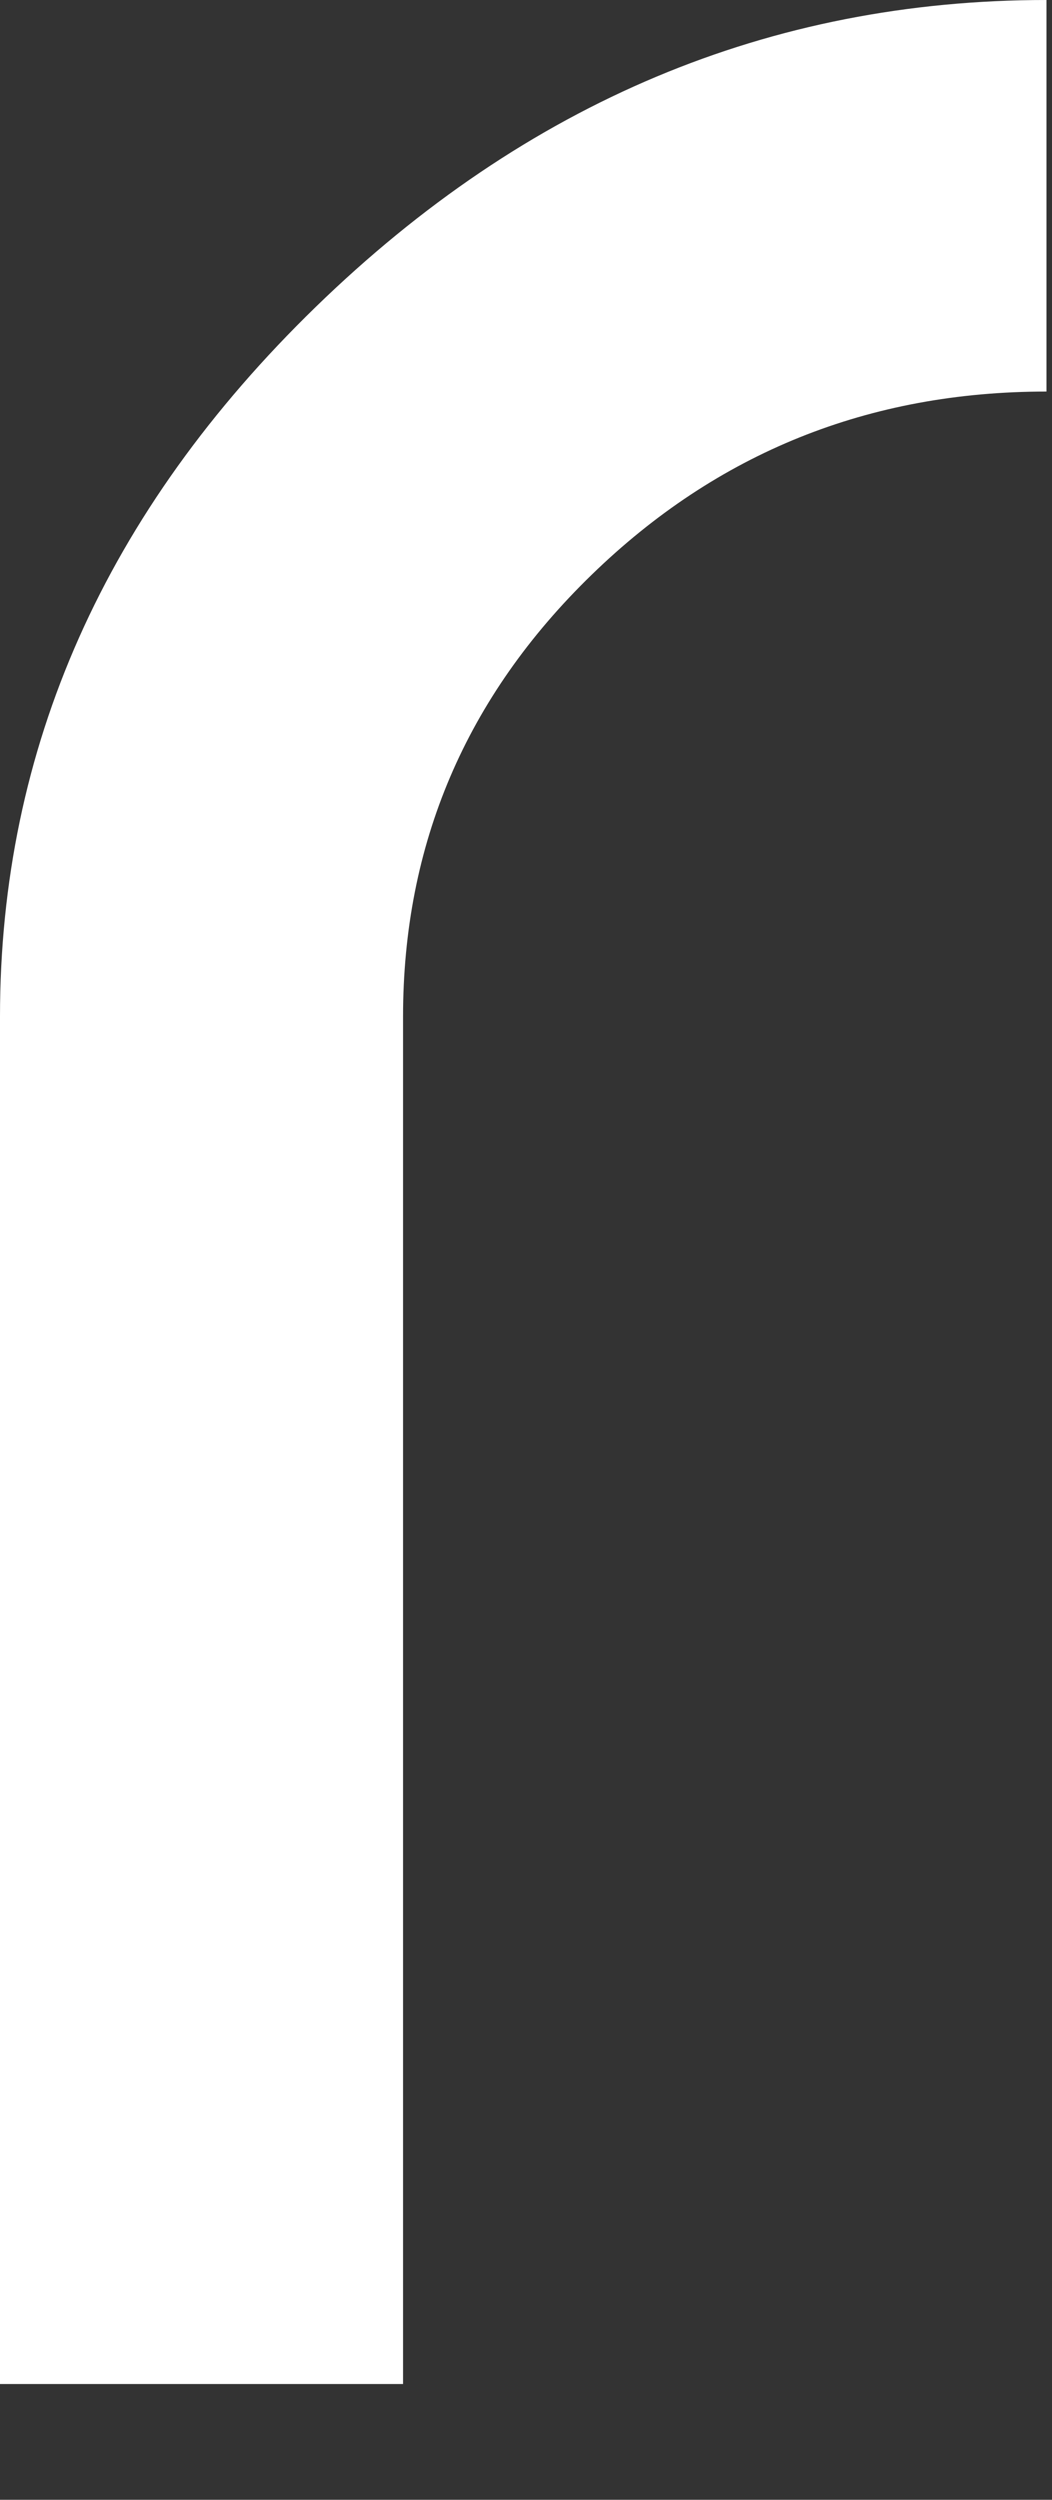
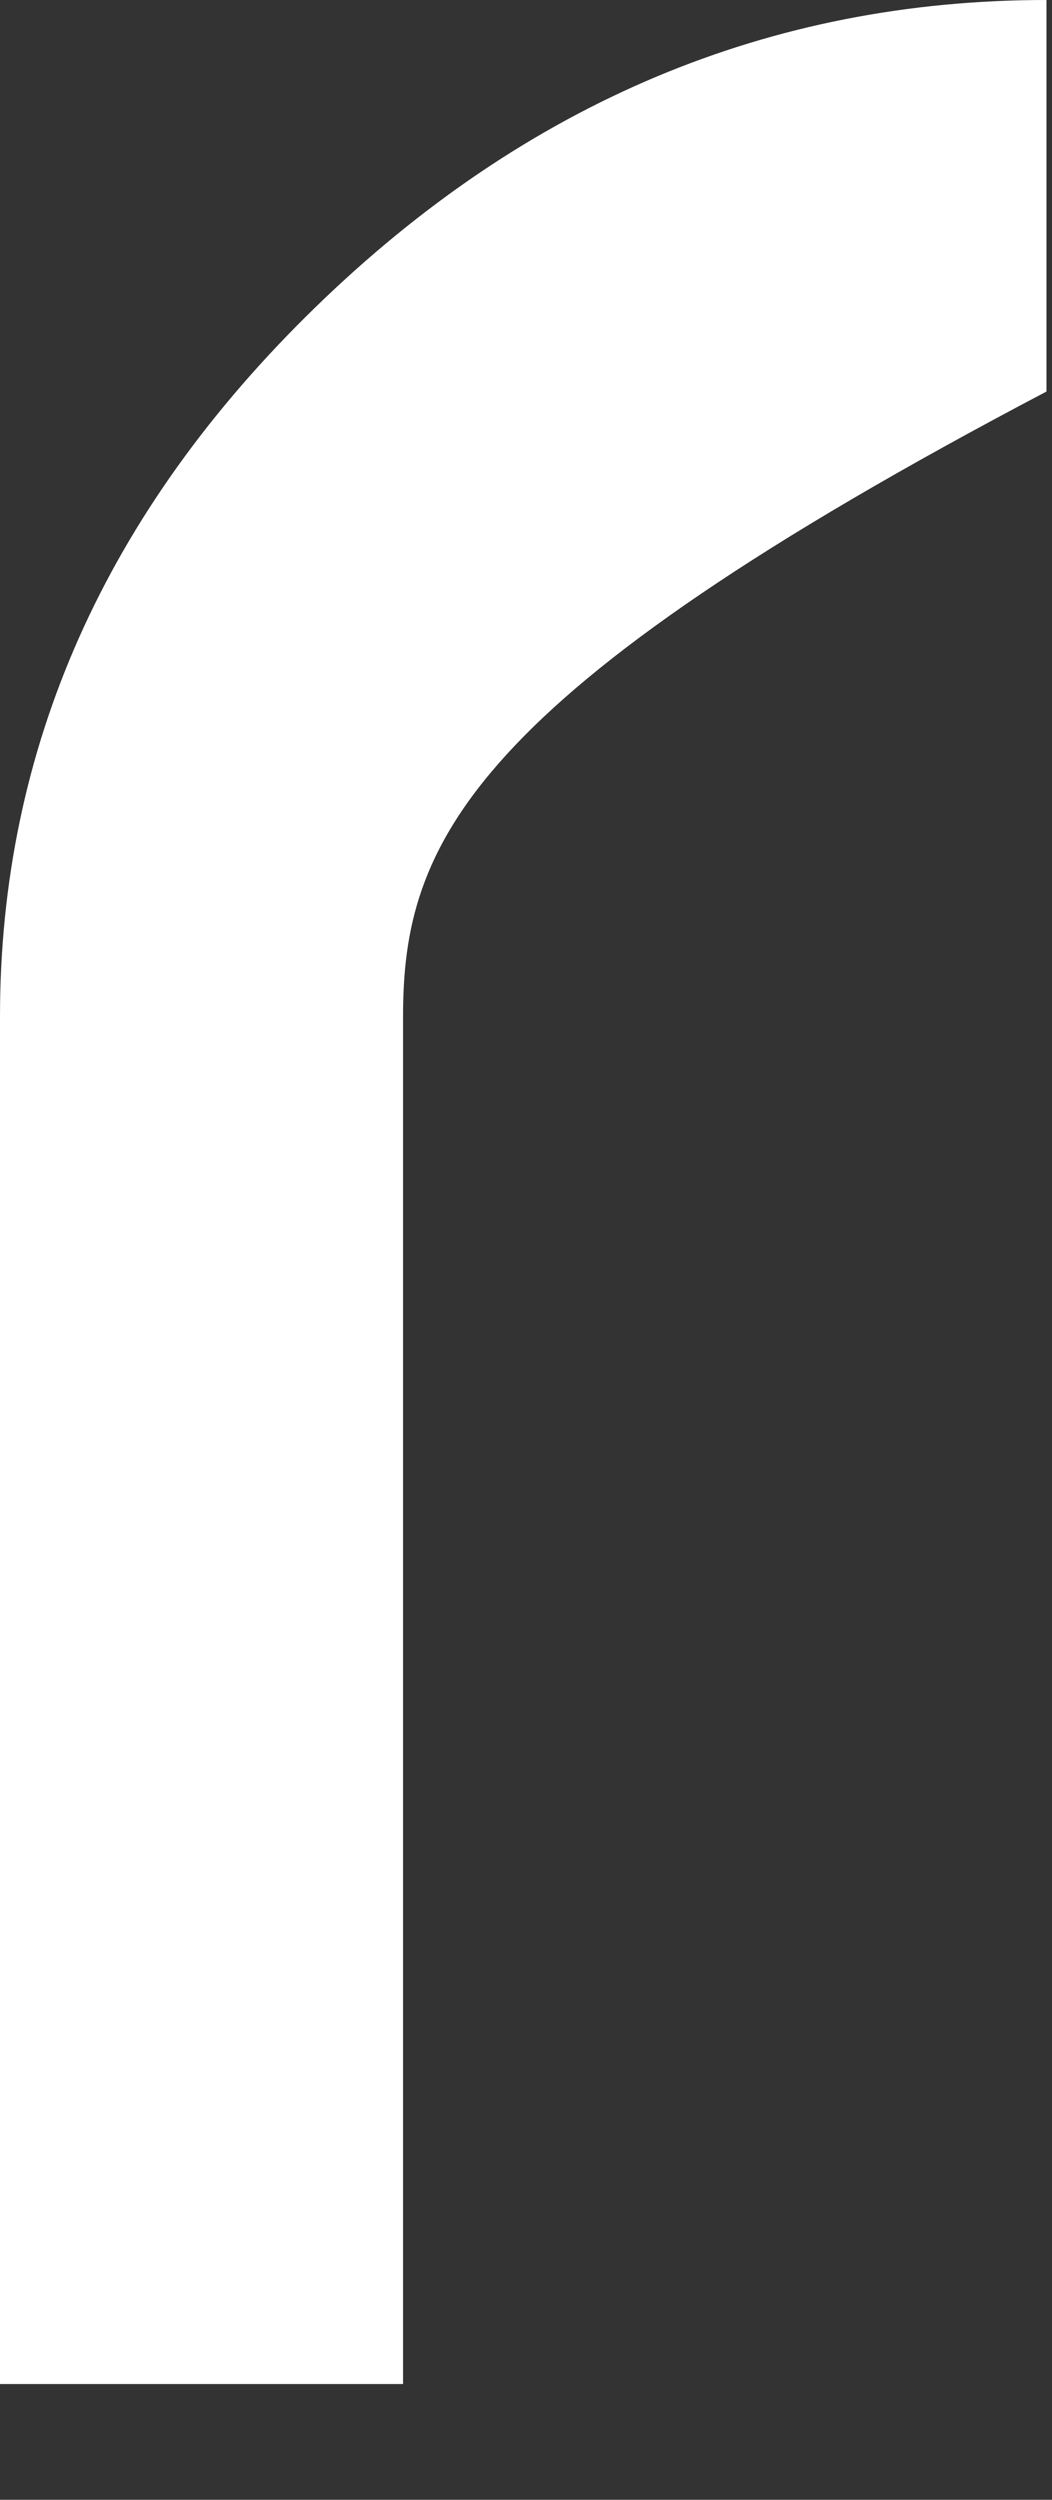
<svg xmlns="http://www.w3.org/2000/svg" fill="none" height="100%" overflow="visible" preserveAspectRatio="none" style="display: block;" viewBox="0 0 8 19" width="100%">
  <rect x="0" y="0" width="8" height="19" fill="#333333" stroke="none" />
-   <path d="M7.958 2.976C6.607 2.976 5.454 3.441 4.499 4.369C3.543 5.297 3.065 6.417 3.065 7.728V18.12H0V7.728C0 5.686 0.801 3.887 2.402 2.332C4.003 0.777 5.855 0 7.958 0V2.976Z" fill="white" id="Vector" />
+   <path d="M7.958 2.976C3.543 5.297 3.065 6.417 3.065 7.728V18.12H0V7.728C0 5.686 0.801 3.887 2.402 2.332C4.003 0.777 5.855 0 7.958 0V2.976Z" fill="white" id="Vector" />
</svg>